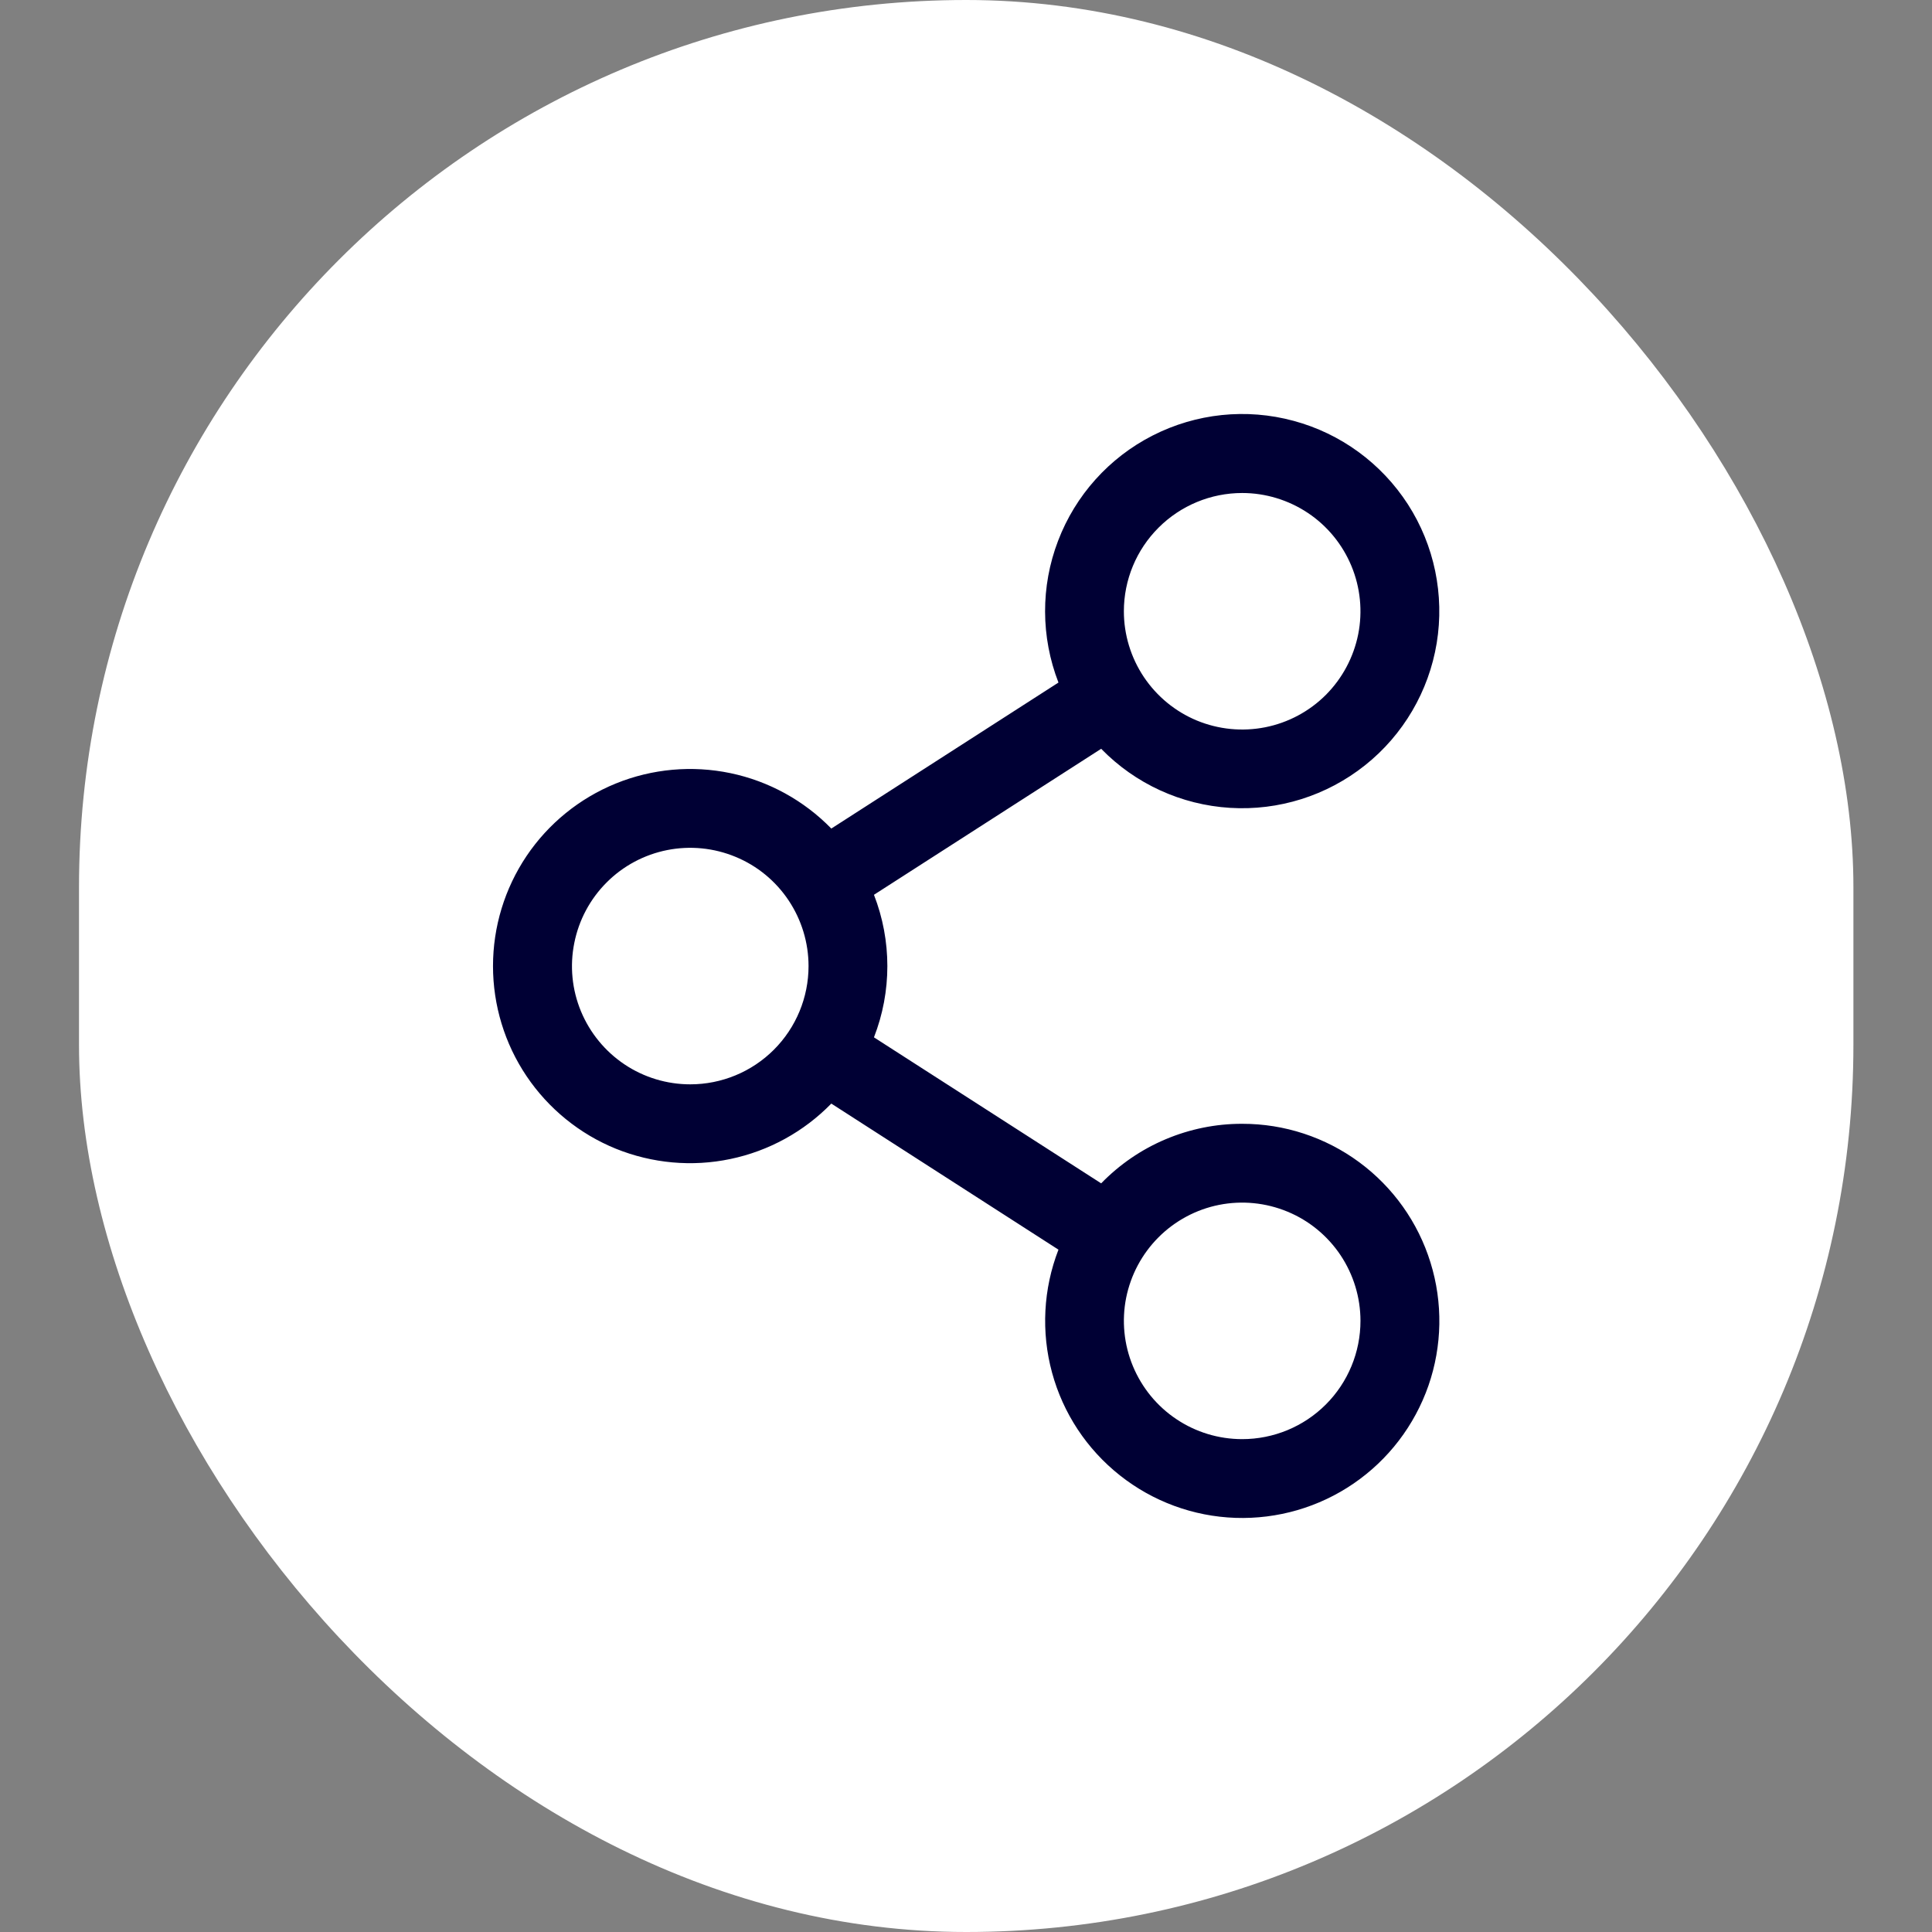
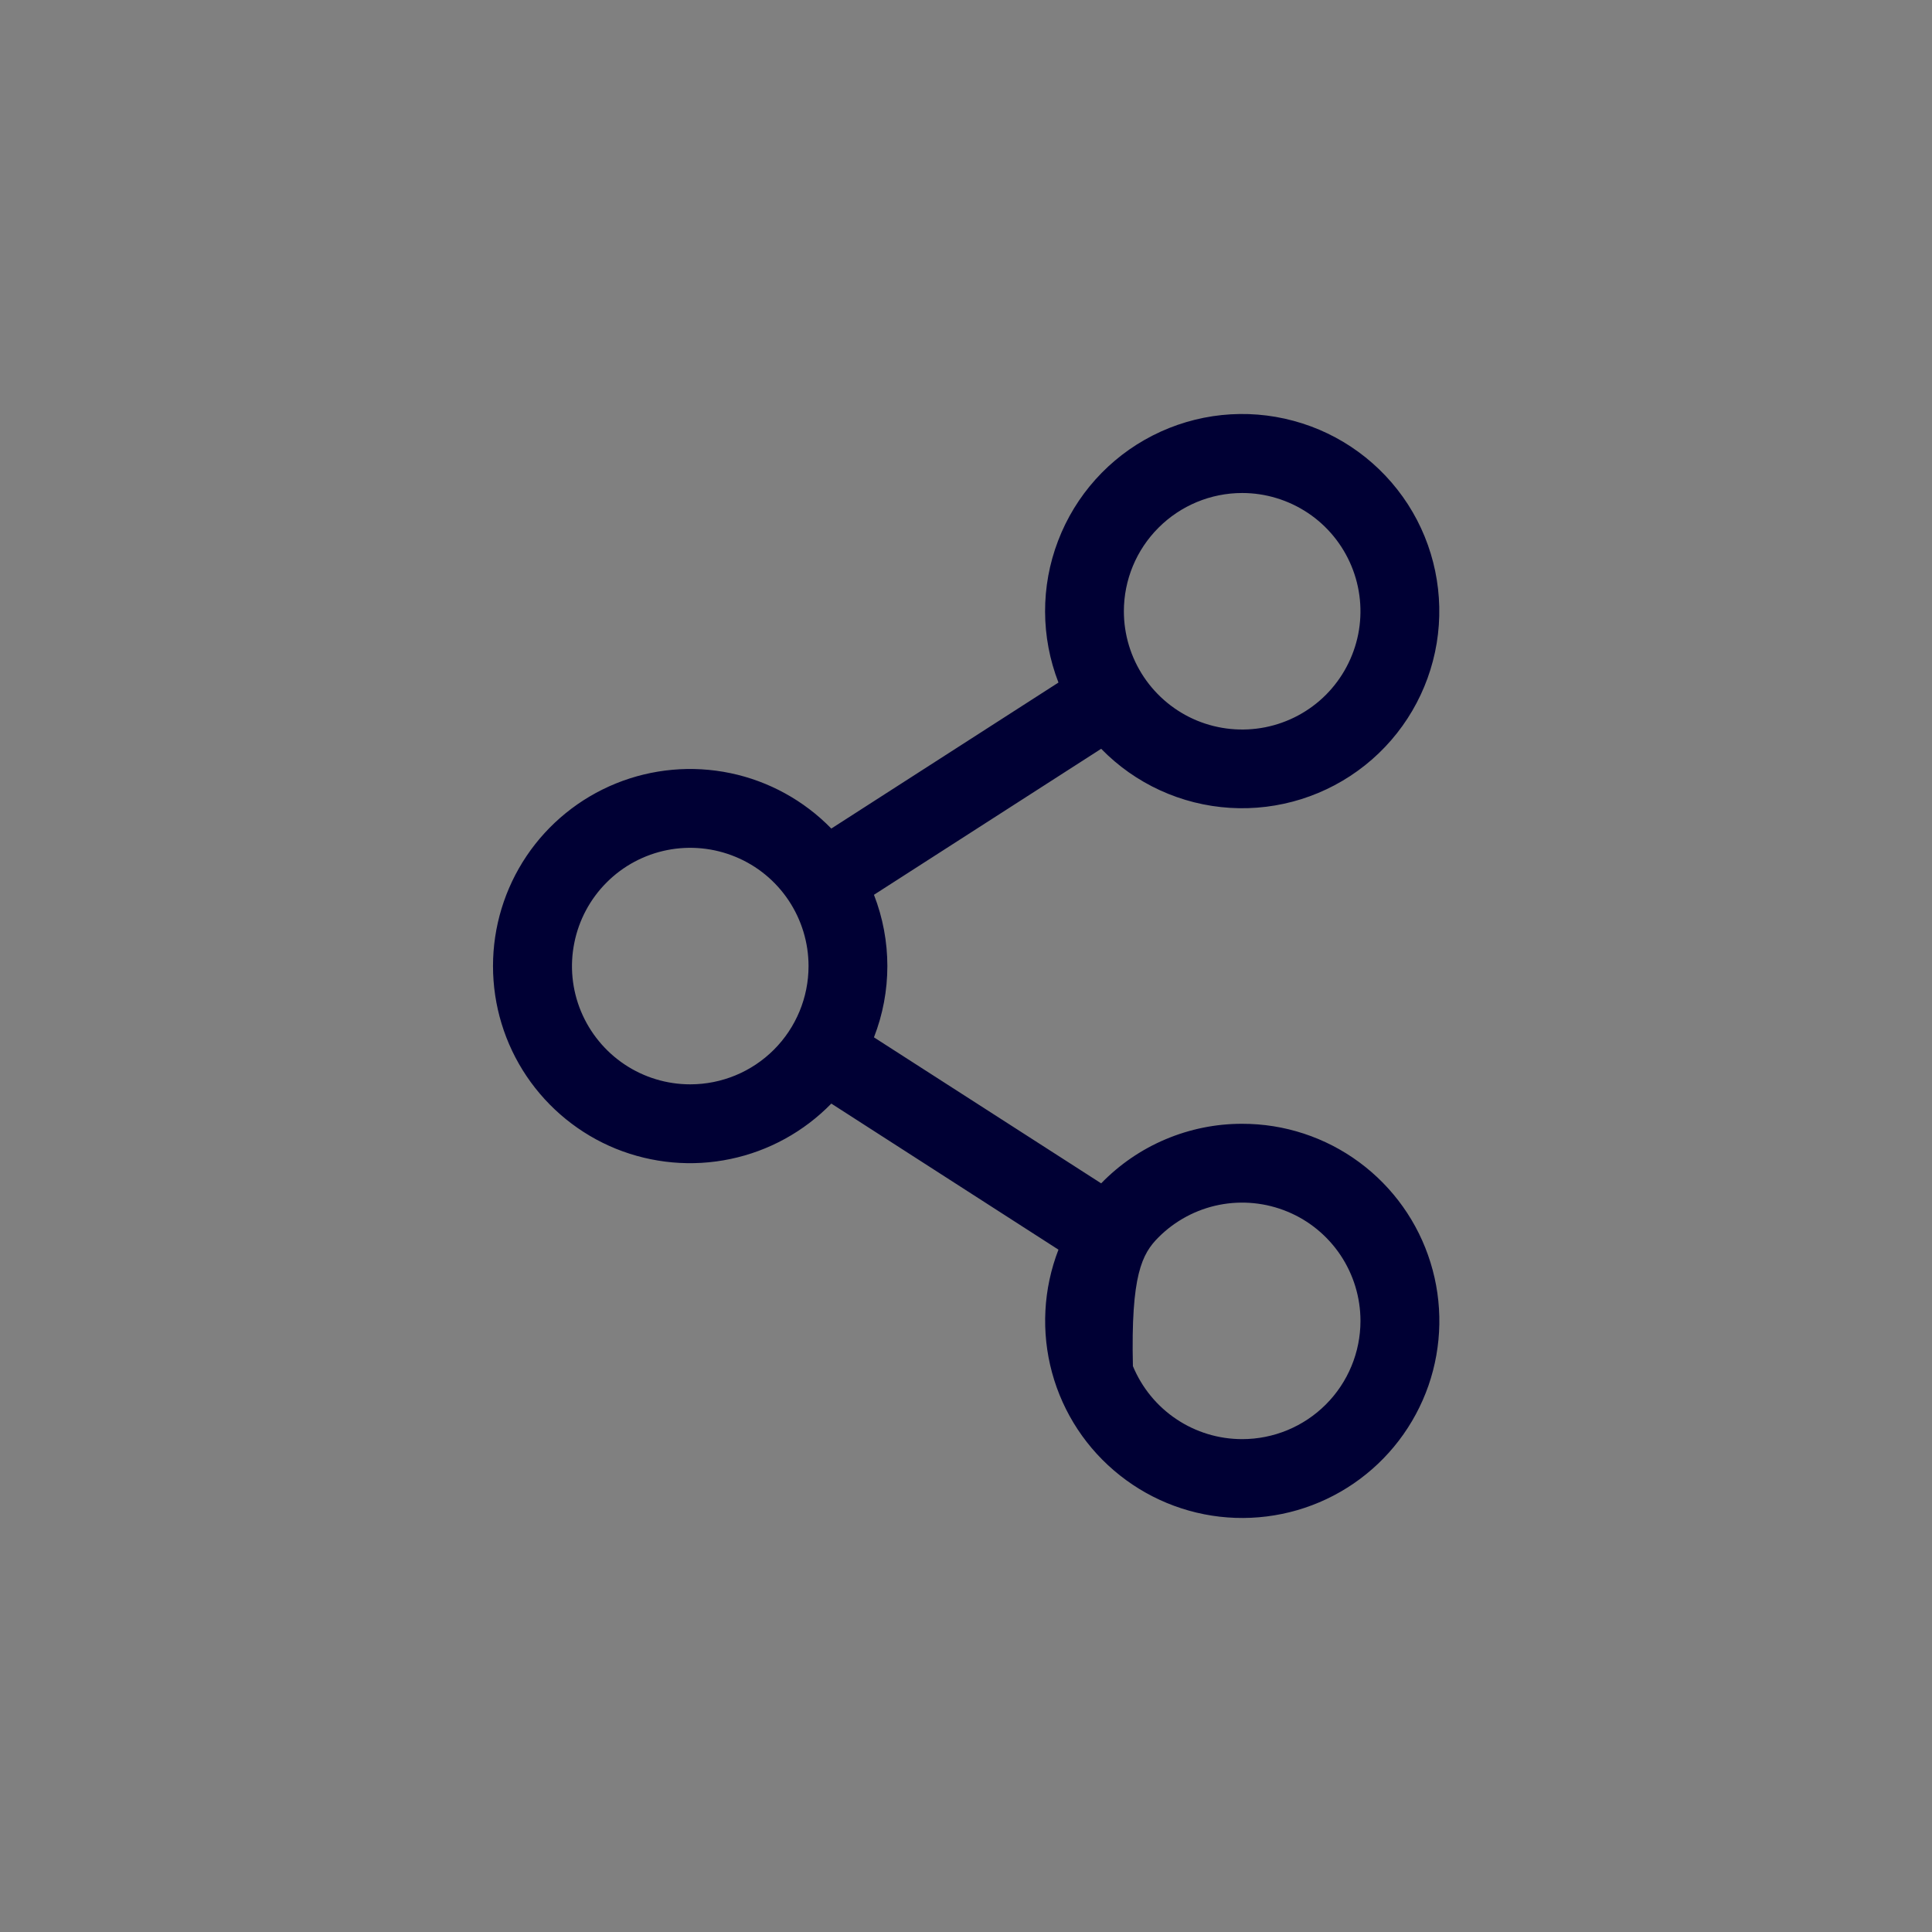
<svg xmlns="http://www.w3.org/2000/svg" width="28" height="28" viewBox="0 0 28 28" fill="none">
  <rect x="0" y="0" width="28" height="28" fill="#808080" stroke="none" />
-   <rect x="1.145" width="25.716" height="28" rx="12.858" fill="white" />
-   <path d="M18.003 16.287C17.621 16.286 17.244 16.363 16.893 16.511C16.542 16.659 16.224 16.877 15.959 17.15L12.666 15.034C12.925 14.37 12.925 13.633 12.666 12.968L15.959 10.852C16.453 11.359 17.118 11.664 17.825 11.708C18.531 11.752 19.229 11.532 19.783 11.091C20.337 10.65 20.707 10.019 20.822 9.32C20.936 8.622 20.788 7.905 20.405 7.31C20.021 6.715 19.431 6.283 18.747 6.099C18.064 5.914 17.336 5.99 16.705 6.312C16.075 6.633 15.586 7.177 15.334 7.839C15.081 8.5 15.084 9.232 15.34 9.892L12.048 12.008C11.651 11.601 11.142 11.321 10.586 11.205C10.03 11.089 9.452 11.141 8.925 11.355C8.399 11.569 7.948 11.935 7.631 12.406C7.314 12.878 7.145 13.433 7.145 14.001C7.145 14.569 7.314 15.125 7.631 15.596C7.948 16.067 8.399 16.434 8.925 16.648C9.452 16.861 10.03 16.914 10.586 16.797C11.142 16.681 11.651 16.401 12.048 15.994L15.34 18.111C15.12 18.679 15.087 19.304 15.247 19.893C15.407 20.482 15.751 21.003 16.23 21.382C16.708 21.761 17.295 21.977 17.904 21.998C18.514 22.019 19.115 21.845 19.618 21.5C20.122 21.155 20.501 20.658 20.702 20.082C20.902 19.506 20.913 18.88 20.732 18.298C20.552 17.715 20.189 17.205 19.698 16.843C19.207 16.481 18.613 16.286 18.003 16.287ZM18.003 7.145C18.341 7.145 18.673 7.246 18.955 7.434C19.237 7.622 19.456 7.89 19.586 8.203C19.716 8.516 19.75 8.861 19.684 9.193C19.617 9.526 19.454 9.831 19.215 10.071C18.975 10.311 18.669 10.474 18.337 10.54C18.004 10.606 17.66 10.572 17.347 10.443C17.033 10.313 16.766 10.093 16.577 9.811C16.389 9.529 16.288 9.198 16.288 8.859C16.288 8.404 16.469 7.968 16.791 7.647C17.112 7.326 17.548 7.145 18.003 7.145ZM10.004 15.715C9.665 15.715 9.333 15.615 9.051 15.426C8.77 15.238 8.55 14.97 8.42 14.657C8.29 14.344 8.256 13.999 8.323 13.667C8.389 13.334 8.552 13.029 8.792 12.789C9.031 12.549 9.337 12.386 9.669 12.32C10.002 12.254 10.346 12.288 10.66 12.418C10.973 12.547 11.241 12.767 11.429 13.049C11.617 13.331 11.718 13.662 11.718 14.001C11.718 14.456 11.537 14.892 11.216 15.213C10.894 15.535 10.458 15.715 10.004 15.715ZM18.003 20.857C17.663 20.857 17.332 20.757 17.05 20.568C16.768 20.38 16.549 20.112 16.419 19.799C16.289 19.486 16.255 19.141 16.321 18.809C16.388 18.476 16.551 18.171 16.791 17.931C17.03 17.692 17.336 17.528 17.668 17.462C18.001 17.396 18.345 17.43 18.659 17.56C18.972 17.689 19.239 17.909 19.428 18.191C19.616 18.473 19.717 18.804 19.717 19.143C19.717 19.598 19.536 20.034 19.215 20.355C18.893 20.677 18.457 20.857 18.003 20.857Z" fill="#000034" />
+   <path d="M18.003 16.287C17.621 16.286 17.244 16.363 16.893 16.511C16.542 16.659 16.224 16.877 15.959 17.15L12.666 15.034C12.925 14.37 12.925 13.633 12.666 12.968L15.959 10.852C16.453 11.359 17.118 11.664 17.825 11.708C18.531 11.752 19.229 11.532 19.783 11.091C20.337 10.65 20.707 10.019 20.822 9.32C20.936 8.622 20.788 7.905 20.405 7.31C20.021 6.715 19.431 6.283 18.747 6.099C18.064 5.914 17.336 5.99 16.705 6.312C16.075 6.633 15.586 7.177 15.334 7.839C15.081 8.5 15.084 9.232 15.34 9.892L12.048 12.008C11.651 11.601 11.142 11.321 10.586 11.205C10.03 11.089 9.452 11.141 8.925 11.355C8.399 11.569 7.948 11.935 7.631 12.406C7.314 12.878 7.145 13.433 7.145 14.001C7.145 14.569 7.314 15.125 7.631 15.596C7.948 16.067 8.399 16.434 8.925 16.648C9.452 16.861 10.03 16.914 10.586 16.797C11.142 16.681 11.651 16.401 12.048 15.994L15.34 18.111C15.12 18.679 15.087 19.304 15.247 19.893C15.407 20.482 15.751 21.003 16.23 21.382C16.708 21.761 17.295 21.977 17.904 21.998C18.514 22.019 19.115 21.845 19.618 21.5C20.122 21.155 20.501 20.658 20.702 20.082C20.902 19.506 20.913 18.88 20.732 18.298C20.552 17.715 20.189 17.205 19.698 16.843C19.207 16.481 18.613 16.286 18.003 16.287ZM18.003 7.145C18.341 7.145 18.673 7.246 18.955 7.434C19.237 7.622 19.456 7.89 19.586 8.203C19.716 8.516 19.75 8.861 19.684 9.193C19.617 9.526 19.454 9.831 19.215 10.071C18.975 10.311 18.669 10.474 18.337 10.54C18.004 10.606 17.66 10.572 17.347 10.443C17.033 10.313 16.766 10.093 16.577 9.811C16.389 9.529 16.288 9.198 16.288 8.859C16.288 8.404 16.469 7.968 16.791 7.647C17.112 7.326 17.548 7.145 18.003 7.145ZM10.004 15.715C9.665 15.715 9.333 15.615 9.051 15.426C8.77 15.238 8.55 14.97 8.42 14.657C8.29 14.344 8.256 13.999 8.323 13.667C8.389 13.334 8.552 13.029 8.792 12.789C9.031 12.549 9.337 12.386 9.669 12.32C10.002 12.254 10.346 12.288 10.66 12.418C10.973 12.547 11.241 12.767 11.429 13.049C11.617 13.331 11.718 13.662 11.718 14.001C11.718 14.456 11.537 14.892 11.216 15.213C10.894 15.535 10.458 15.715 10.004 15.715ZM18.003 20.857C17.663 20.857 17.332 20.757 17.05 20.568C16.768 20.38 16.549 20.112 16.419 19.799C16.388 18.476 16.551 18.171 16.791 17.931C17.03 17.692 17.336 17.528 17.668 17.462C18.001 17.396 18.345 17.43 18.659 17.56C18.972 17.689 19.239 17.909 19.428 18.191C19.616 18.473 19.717 18.804 19.717 19.143C19.717 19.598 19.536 20.034 19.215 20.355C18.893 20.677 18.457 20.857 18.003 20.857Z" fill="#000034" />
</svg>